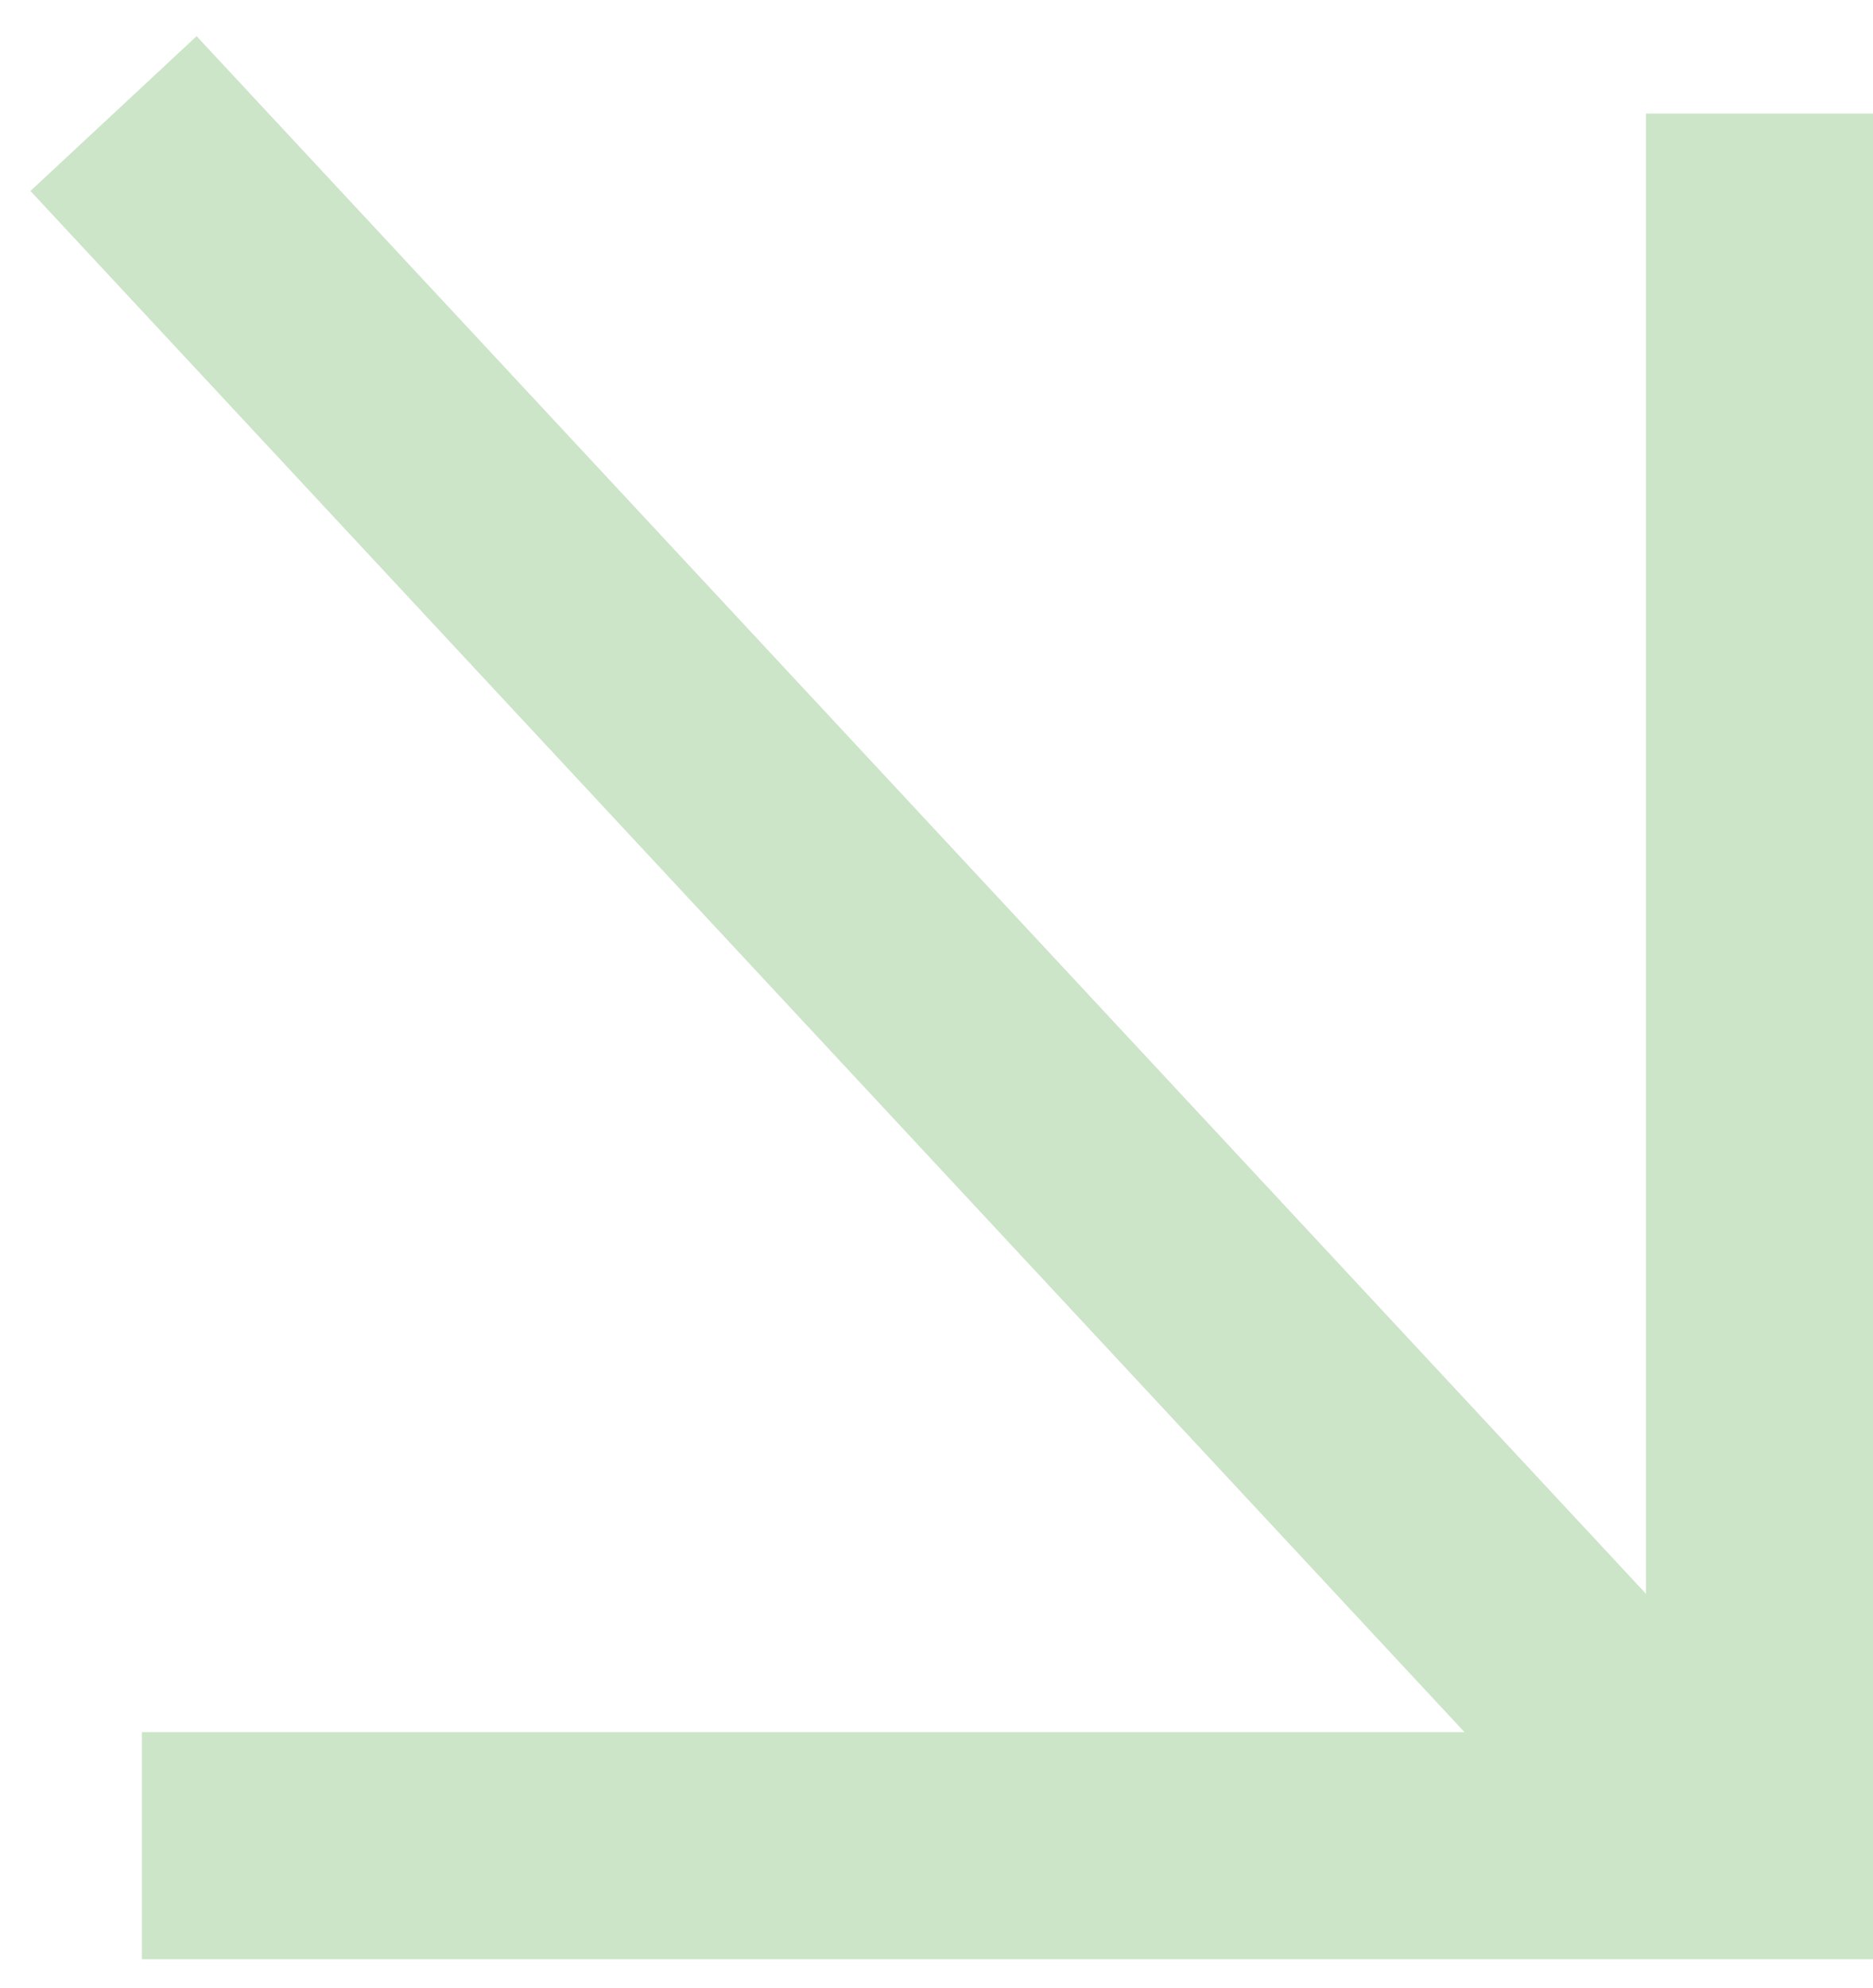
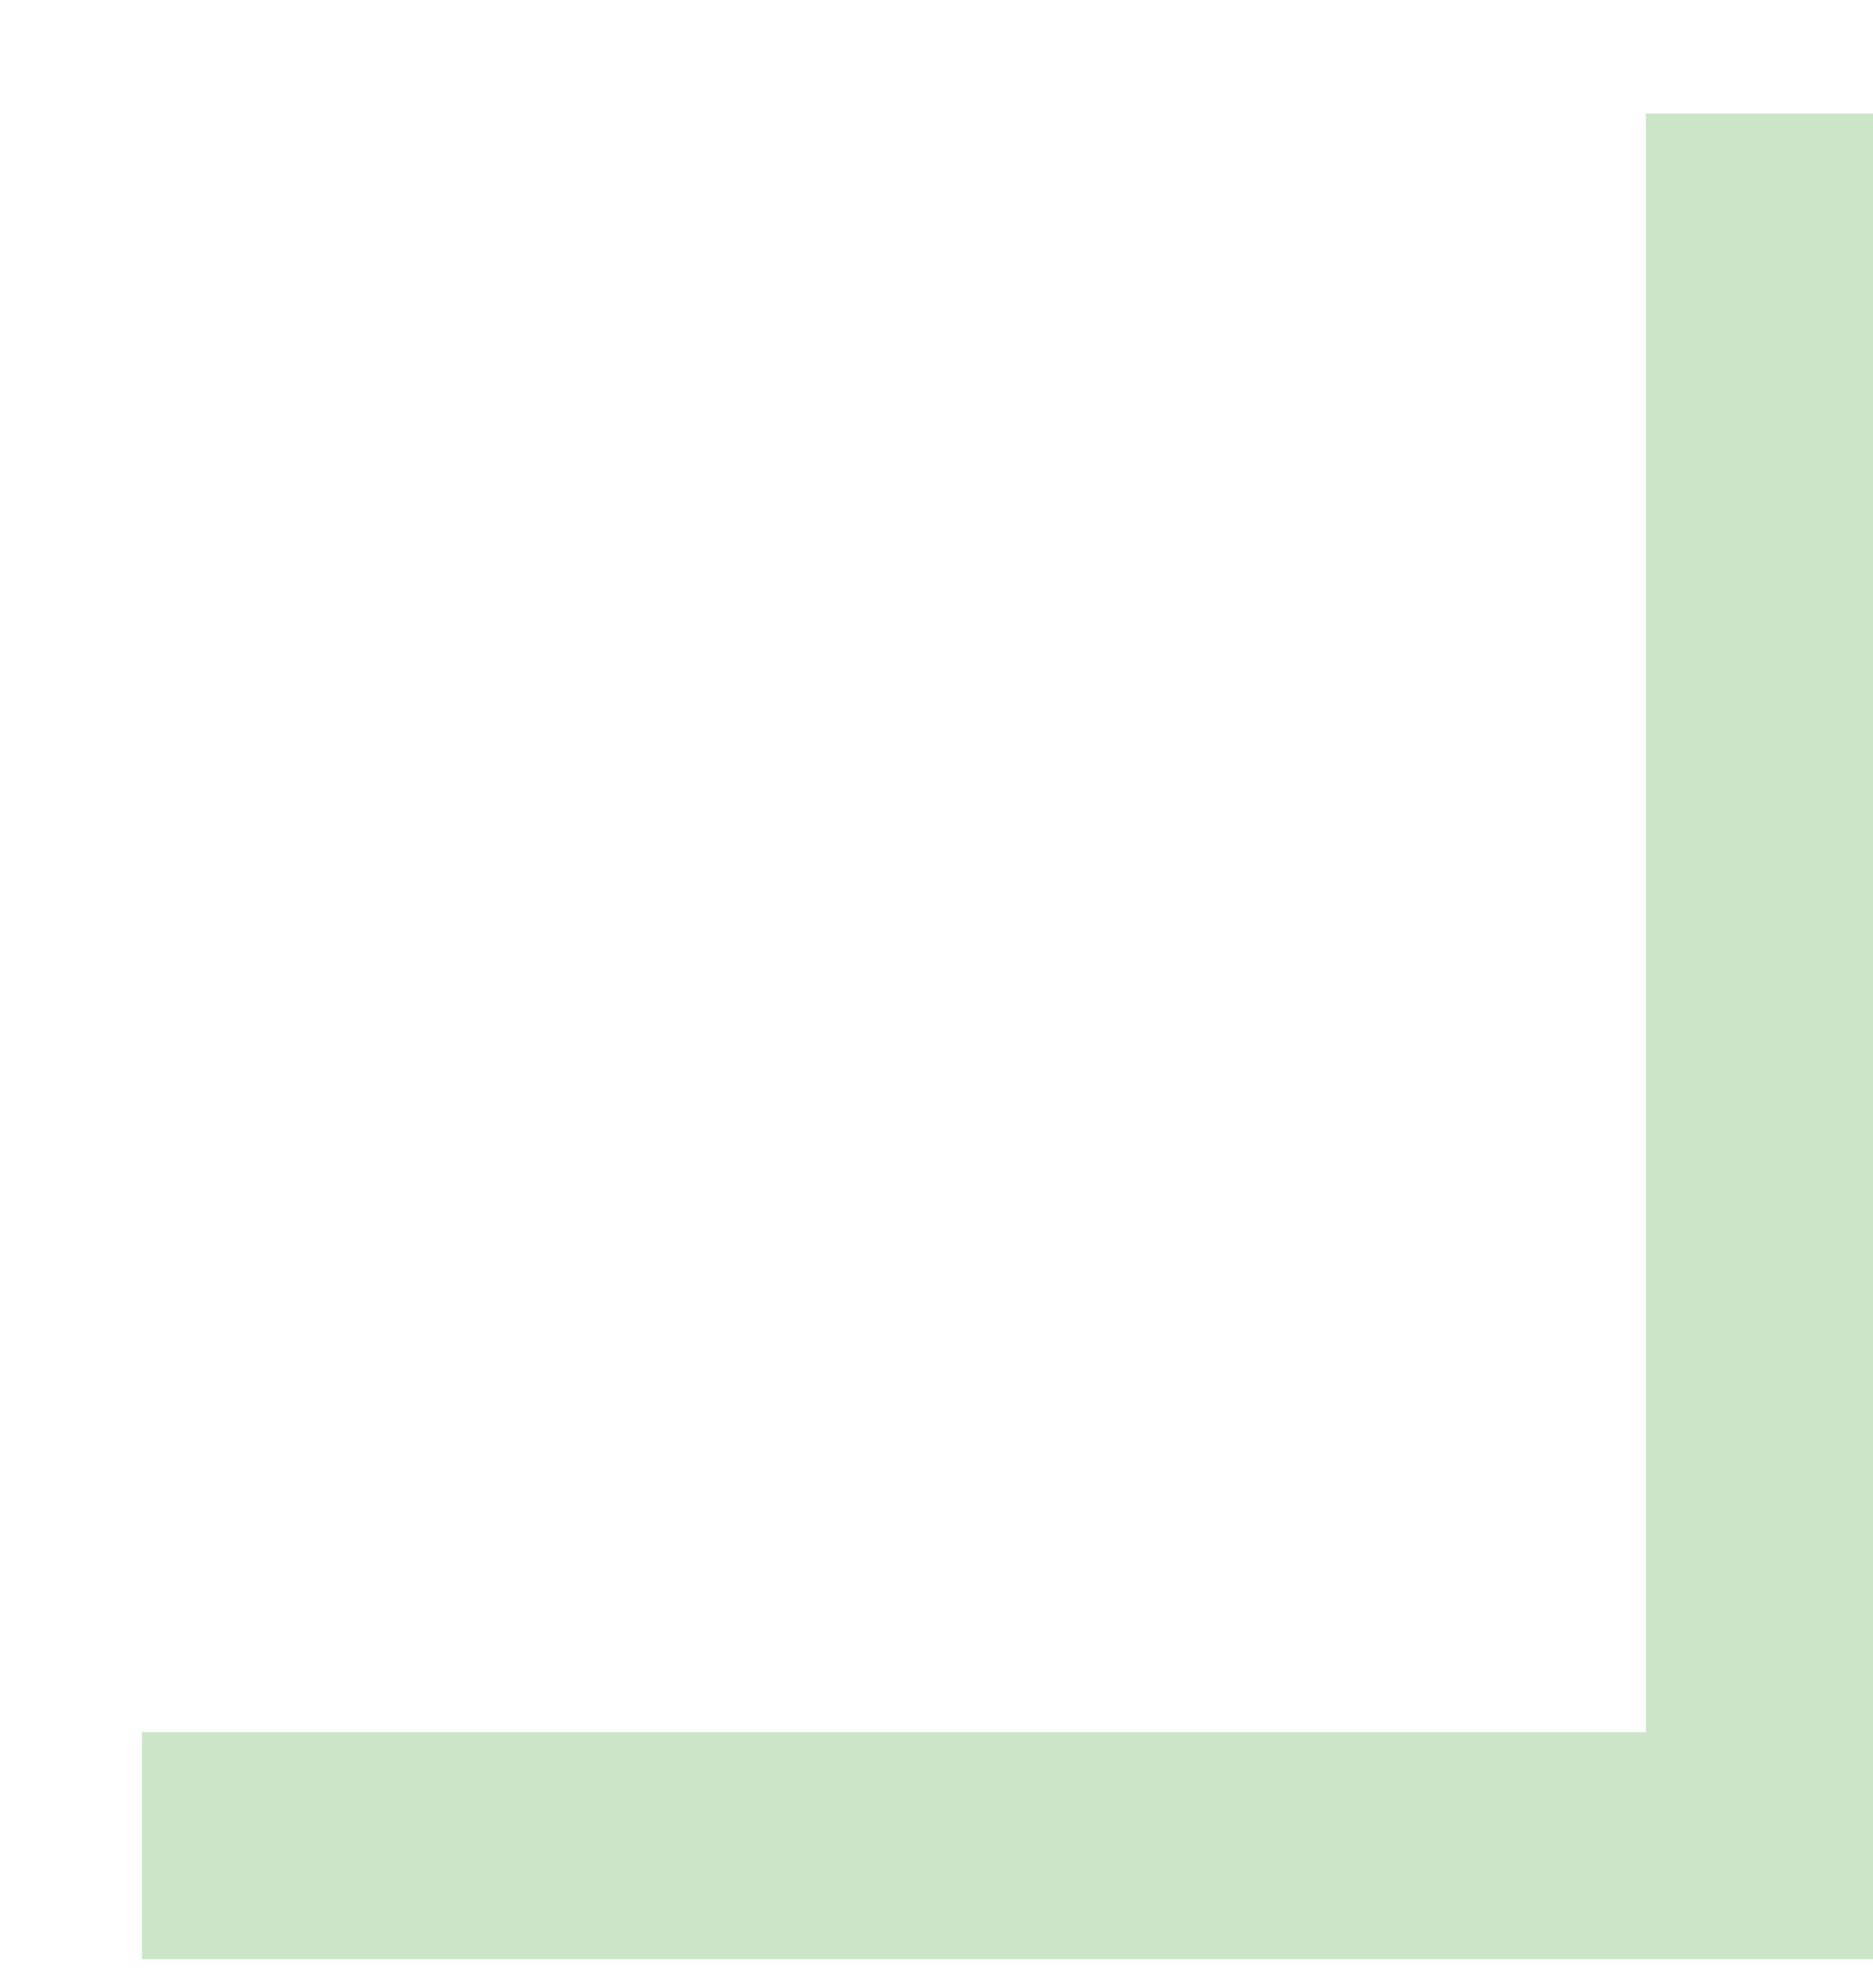
<svg xmlns="http://www.w3.org/2000/svg" width="33" height="35" viewBox="0 0 33 35" fill="none">
  <g id="Group 71">
    <path id="Vector 1" d="M2.5 32.5H31V2" stroke="#CCE5C8" stroke-width="4" />
-     <path id="Vector 2" d="M29 31L2 2" stroke="#CCE5C8" stroke-width="4" />
  </g>
</svg>